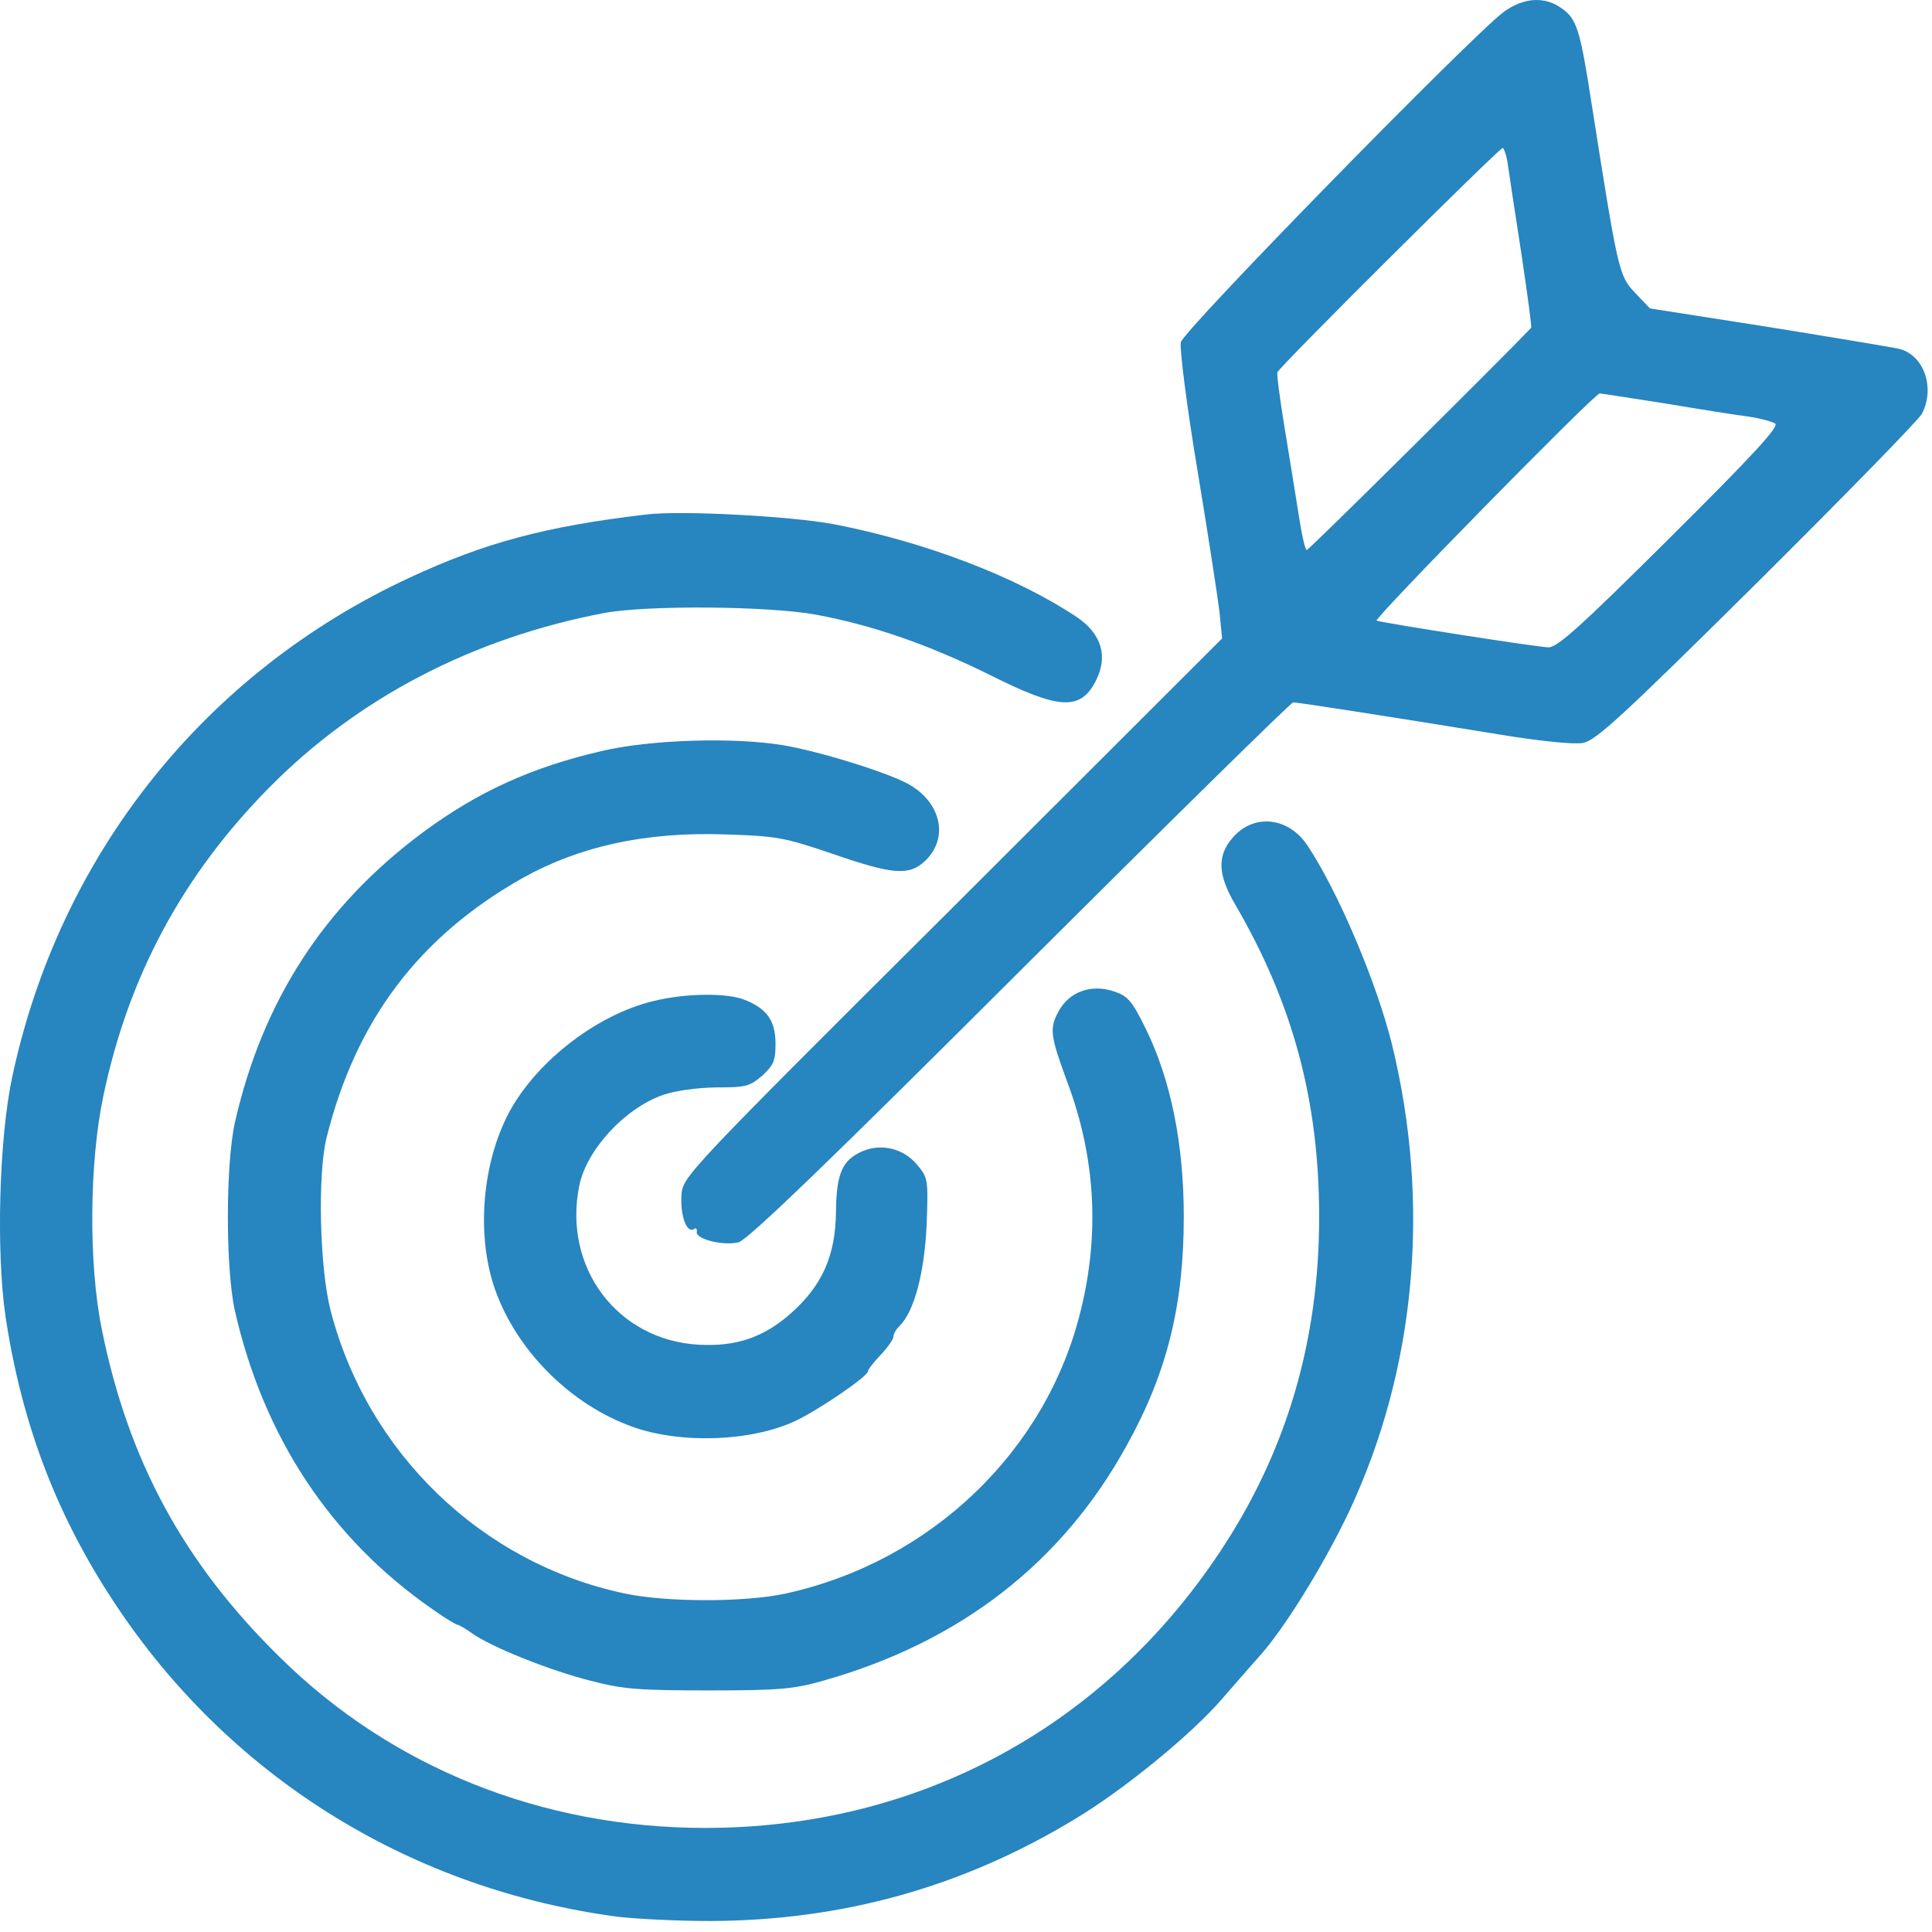
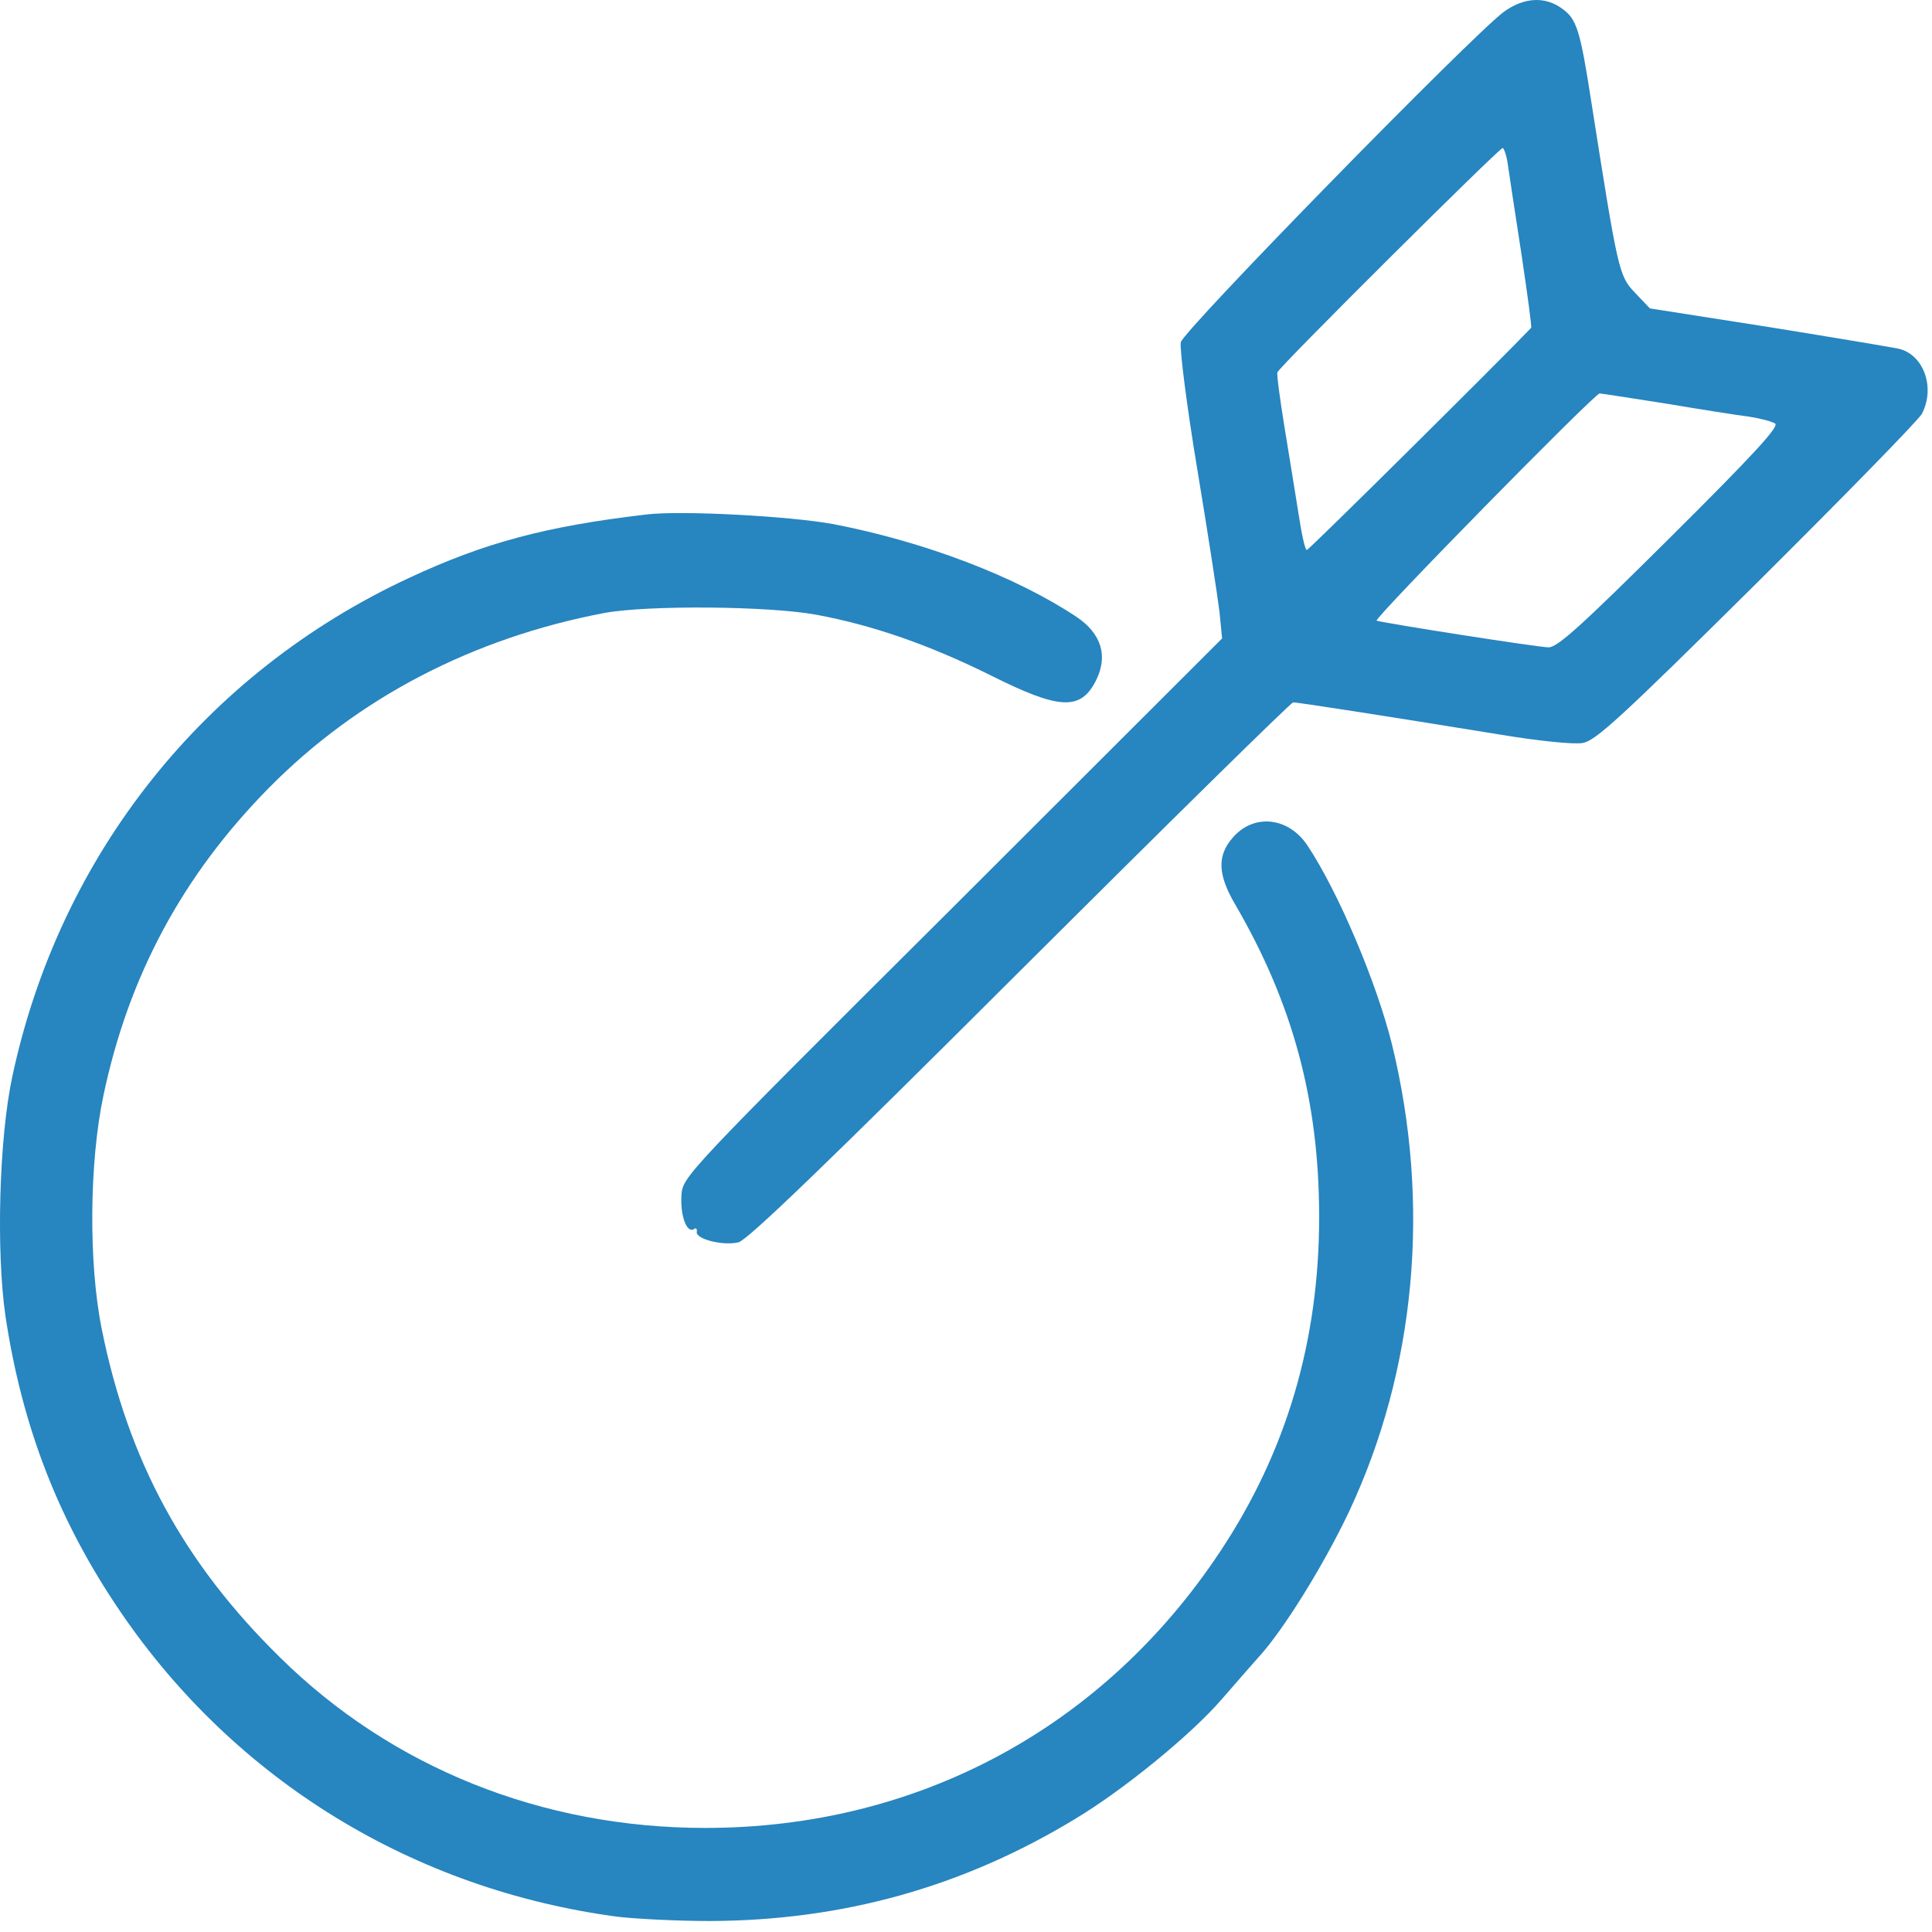
<svg xmlns="http://www.w3.org/2000/svg" width="76" height="76" viewBox="0 0 76 76" fill="none">
  <path d="M59.16 0.463C57.92 1.378 46.55 12.997 46.45 13.463C46.399 13.713 46.684 15.977 47.103 18.49C47.521 21.004 47.906 23.517 47.973 24.083L48.074 25.115L37.474 35.702C26.874 46.255 26.857 46.289 26.807 47.021C26.756 47.803 27.008 48.519 27.292 48.353C27.376 48.286 27.426 48.336 27.41 48.453C27.343 48.736 28.431 49.019 29.051 48.869C29.402 48.785 32.567 45.739 40.12 38.199C45.947 32.389 50.787 27.629 50.87 27.629C51.038 27.629 54.286 28.128 58.992 28.894C60.482 29.143 61.923 29.293 62.258 29.227C62.76 29.143 63.698 28.294 69.106 22.935C72.539 19.522 75.47 16.526 75.604 16.276C76.14 15.244 75.671 13.929 74.666 13.713C74.432 13.663 72.154 13.28 69.575 12.864L64.903 12.132L64.317 11.516C63.681 10.85 63.647 10.667 62.609 4.075C62.157 1.145 62.023 0.746 61.437 0.33C60.767 -0.153 59.947 -0.103 59.16 0.463ZM59.31 6.439C59.361 6.788 59.595 8.37 59.846 9.968C60.081 11.549 60.265 12.881 60.231 12.897C59.109 14.079 51.49 21.636 51.406 21.636C51.339 21.636 51.205 21.02 51.088 20.255C50.971 19.506 50.72 17.974 50.535 16.842C50.351 15.71 50.217 14.728 50.251 14.645C50.318 14.429 58.975 5.823 59.109 5.823C59.16 5.823 59.26 6.106 59.31 6.439ZM65.54 15.877C66.93 16.11 68.403 16.343 68.822 16.393C69.24 16.459 69.693 16.576 69.826 16.659C70.011 16.759 69.023 17.841 65.707 21.137C62.207 24.616 61.27 25.465 60.918 25.465C60.516 25.465 54.571 24.533 54.153 24.416C54.002 24.366 62.726 15.477 62.927 15.477C62.977 15.477 64.166 15.66 65.54 15.877Z" fill="#2785C0" />
  <path d="M25.433 20.238C21.448 20.704 19.053 21.353 16.089 22.735C8.035 26.48 2.341 33.638 0.482 42.36C-0.037 44.79 -0.154 49.218 0.214 51.765C0.868 56.126 2.308 59.838 4.736 63.4C9.257 70.042 16.274 74.337 24.311 75.402C25.032 75.485 26.656 75.568 27.912 75.568C33.136 75.552 37.876 74.237 42.313 71.54C44.222 70.391 46.868 68.228 48.074 66.829C48.71 66.097 49.363 65.348 49.531 65.165C50.502 64.1 52.076 61.553 53.064 59.472C55.693 53.879 56.296 47.37 54.755 41.078C54.152 38.648 52.645 35.086 51.44 33.272C50.686 32.123 49.296 31.99 48.476 32.972C47.873 33.671 47.906 34.42 48.593 35.585C50.87 39.497 51.892 43.326 51.892 47.87C51.892 52.764 50.602 57.108 48.007 61.02C43.402 67.978 36.084 71.906 27.744 71.906C21.331 71.906 15.419 69.543 11.015 65.198C7.214 61.469 5.037 57.441 3.999 52.264C3.48 49.684 3.513 45.723 4.066 43.109C5.054 38.398 7.181 34.437 10.58 30.991C14.08 27.446 18.601 25.099 23.759 24.116C25.433 23.8 30.239 23.834 32.115 24.183C34.359 24.599 36.586 25.381 38.998 26.58C41.66 27.912 42.497 27.962 43.1 26.796C43.603 25.814 43.335 24.932 42.347 24.266C39.969 22.685 36.402 21.32 32.802 20.621C31.11 20.305 26.807 20.072 25.433 20.238Z" fill="#2785C0" />
-   <path d="M23.675 29.543C20.929 30.176 18.802 31.141 16.642 32.739C12.757 35.619 10.329 39.364 9.24 44.158C8.872 45.823 8.872 49.917 9.24 51.565C10.379 56.559 13.025 60.537 17.01 63.301C17.496 63.65 17.948 63.916 17.998 63.916C18.049 63.916 18.317 64.066 18.568 64.249C19.305 64.782 21.632 65.714 23.223 66.114C24.496 66.447 25.099 66.497 27.862 66.497C30.658 66.497 31.211 66.447 32.383 66.114C37.758 64.599 41.777 61.486 44.323 56.859C45.914 53.996 46.567 51.332 46.567 47.853C46.567 44.974 46.047 42.46 45.076 40.479C44.524 39.347 44.356 39.181 43.82 38.998C42.916 38.698 42.062 39.014 41.643 39.78C41.275 40.463 41.309 40.729 41.995 42.593C43.084 45.506 43.268 48.519 42.514 51.549C41.175 57.075 36.62 61.436 30.909 62.685C29.319 63.034 26.221 63.034 24.579 62.685C18.97 61.503 14.465 57.175 13.008 51.565C12.573 49.884 12.489 46.239 12.841 44.774C13.996 40.13 16.475 36.85 20.561 34.537C22.805 33.288 25.383 32.722 28.481 32.822C30.575 32.889 30.842 32.939 32.751 33.588C35.113 34.404 35.749 34.454 36.368 33.888C37.34 32.989 37.038 31.574 35.732 30.841C34.878 30.375 32.199 29.543 30.775 29.31C28.85 28.994 25.567 29.094 23.675 29.543Z" fill="#2785C0" />
-   <path d="M25.701 39.38C23.407 39.93 20.946 41.877 19.924 43.958C18.936 45.972 18.752 48.719 19.489 50.766C20.343 53.146 22.453 55.26 24.881 56.126C26.773 56.808 29.57 56.709 31.294 55.893C32.182 55.477 34.141 54.145 34.141 53.945C34.141 53.879 34.376 53.579 34.644 53.296C34.928 52.996 35.146 52.68 35.146 52.58C35.146 52.48 35.246 52.297 35.38 52.164C35.967 51.598 36.368 50.05 36.452 48.169C36.519 46.371 36.502 46.322 36.067 45.806C35.548 45.19 34.711 44.973 33.957 45.273C33.136 45.623 32.902 46.139 32.885 47.67C32.869 49.384 32.349 50.566 31.11 51.665C30.038 52.614 28.95 52.98 27.476 52.897C24.278 52.714 22.134 49.85 22.788 46.638C23.072 45.24 24.563 43.608 26.07 43.076C26.539 42.909 27.376 42.793 28.146 42.776C29.335 42.776 29.486 42.743 29.988 42.31C30.44 41.894 30.507 41.711 30.507 41.062C30.507 40.179 30.189 39.697 29.335 39.347C28.649 39.047 26.974 39.064 25.701 39.38Z" fill="#2785C0" />
</svg>